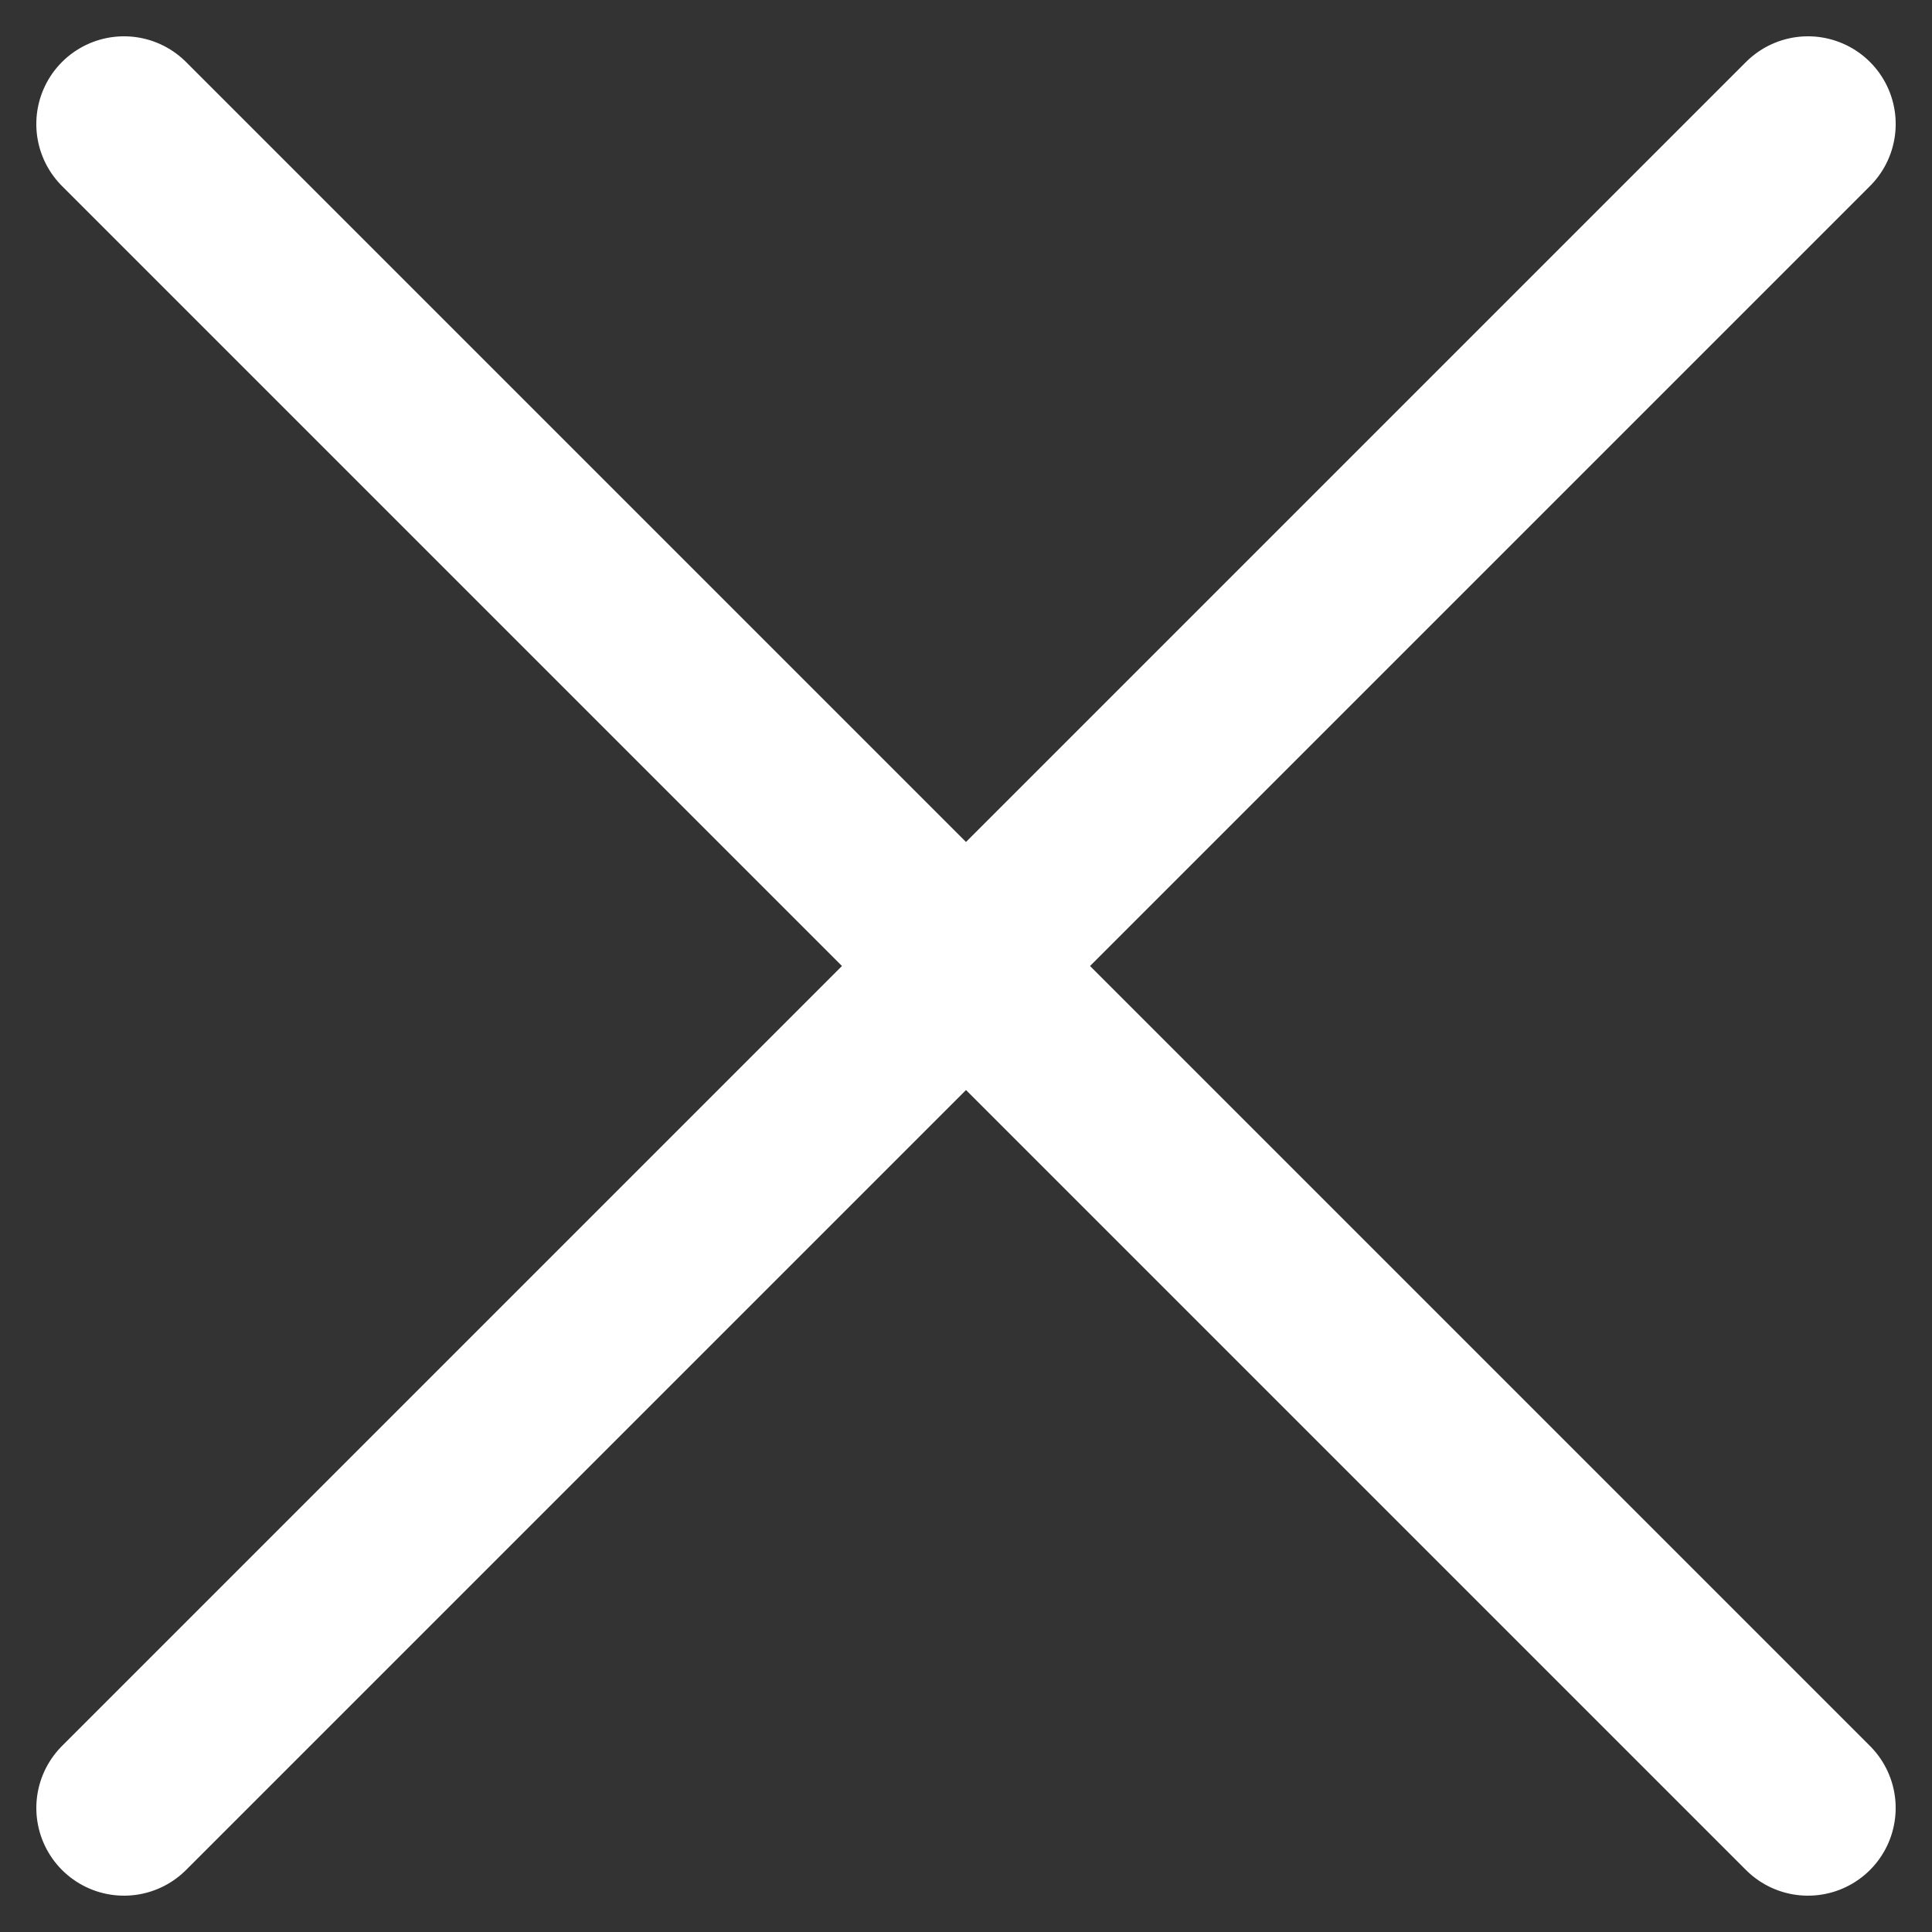
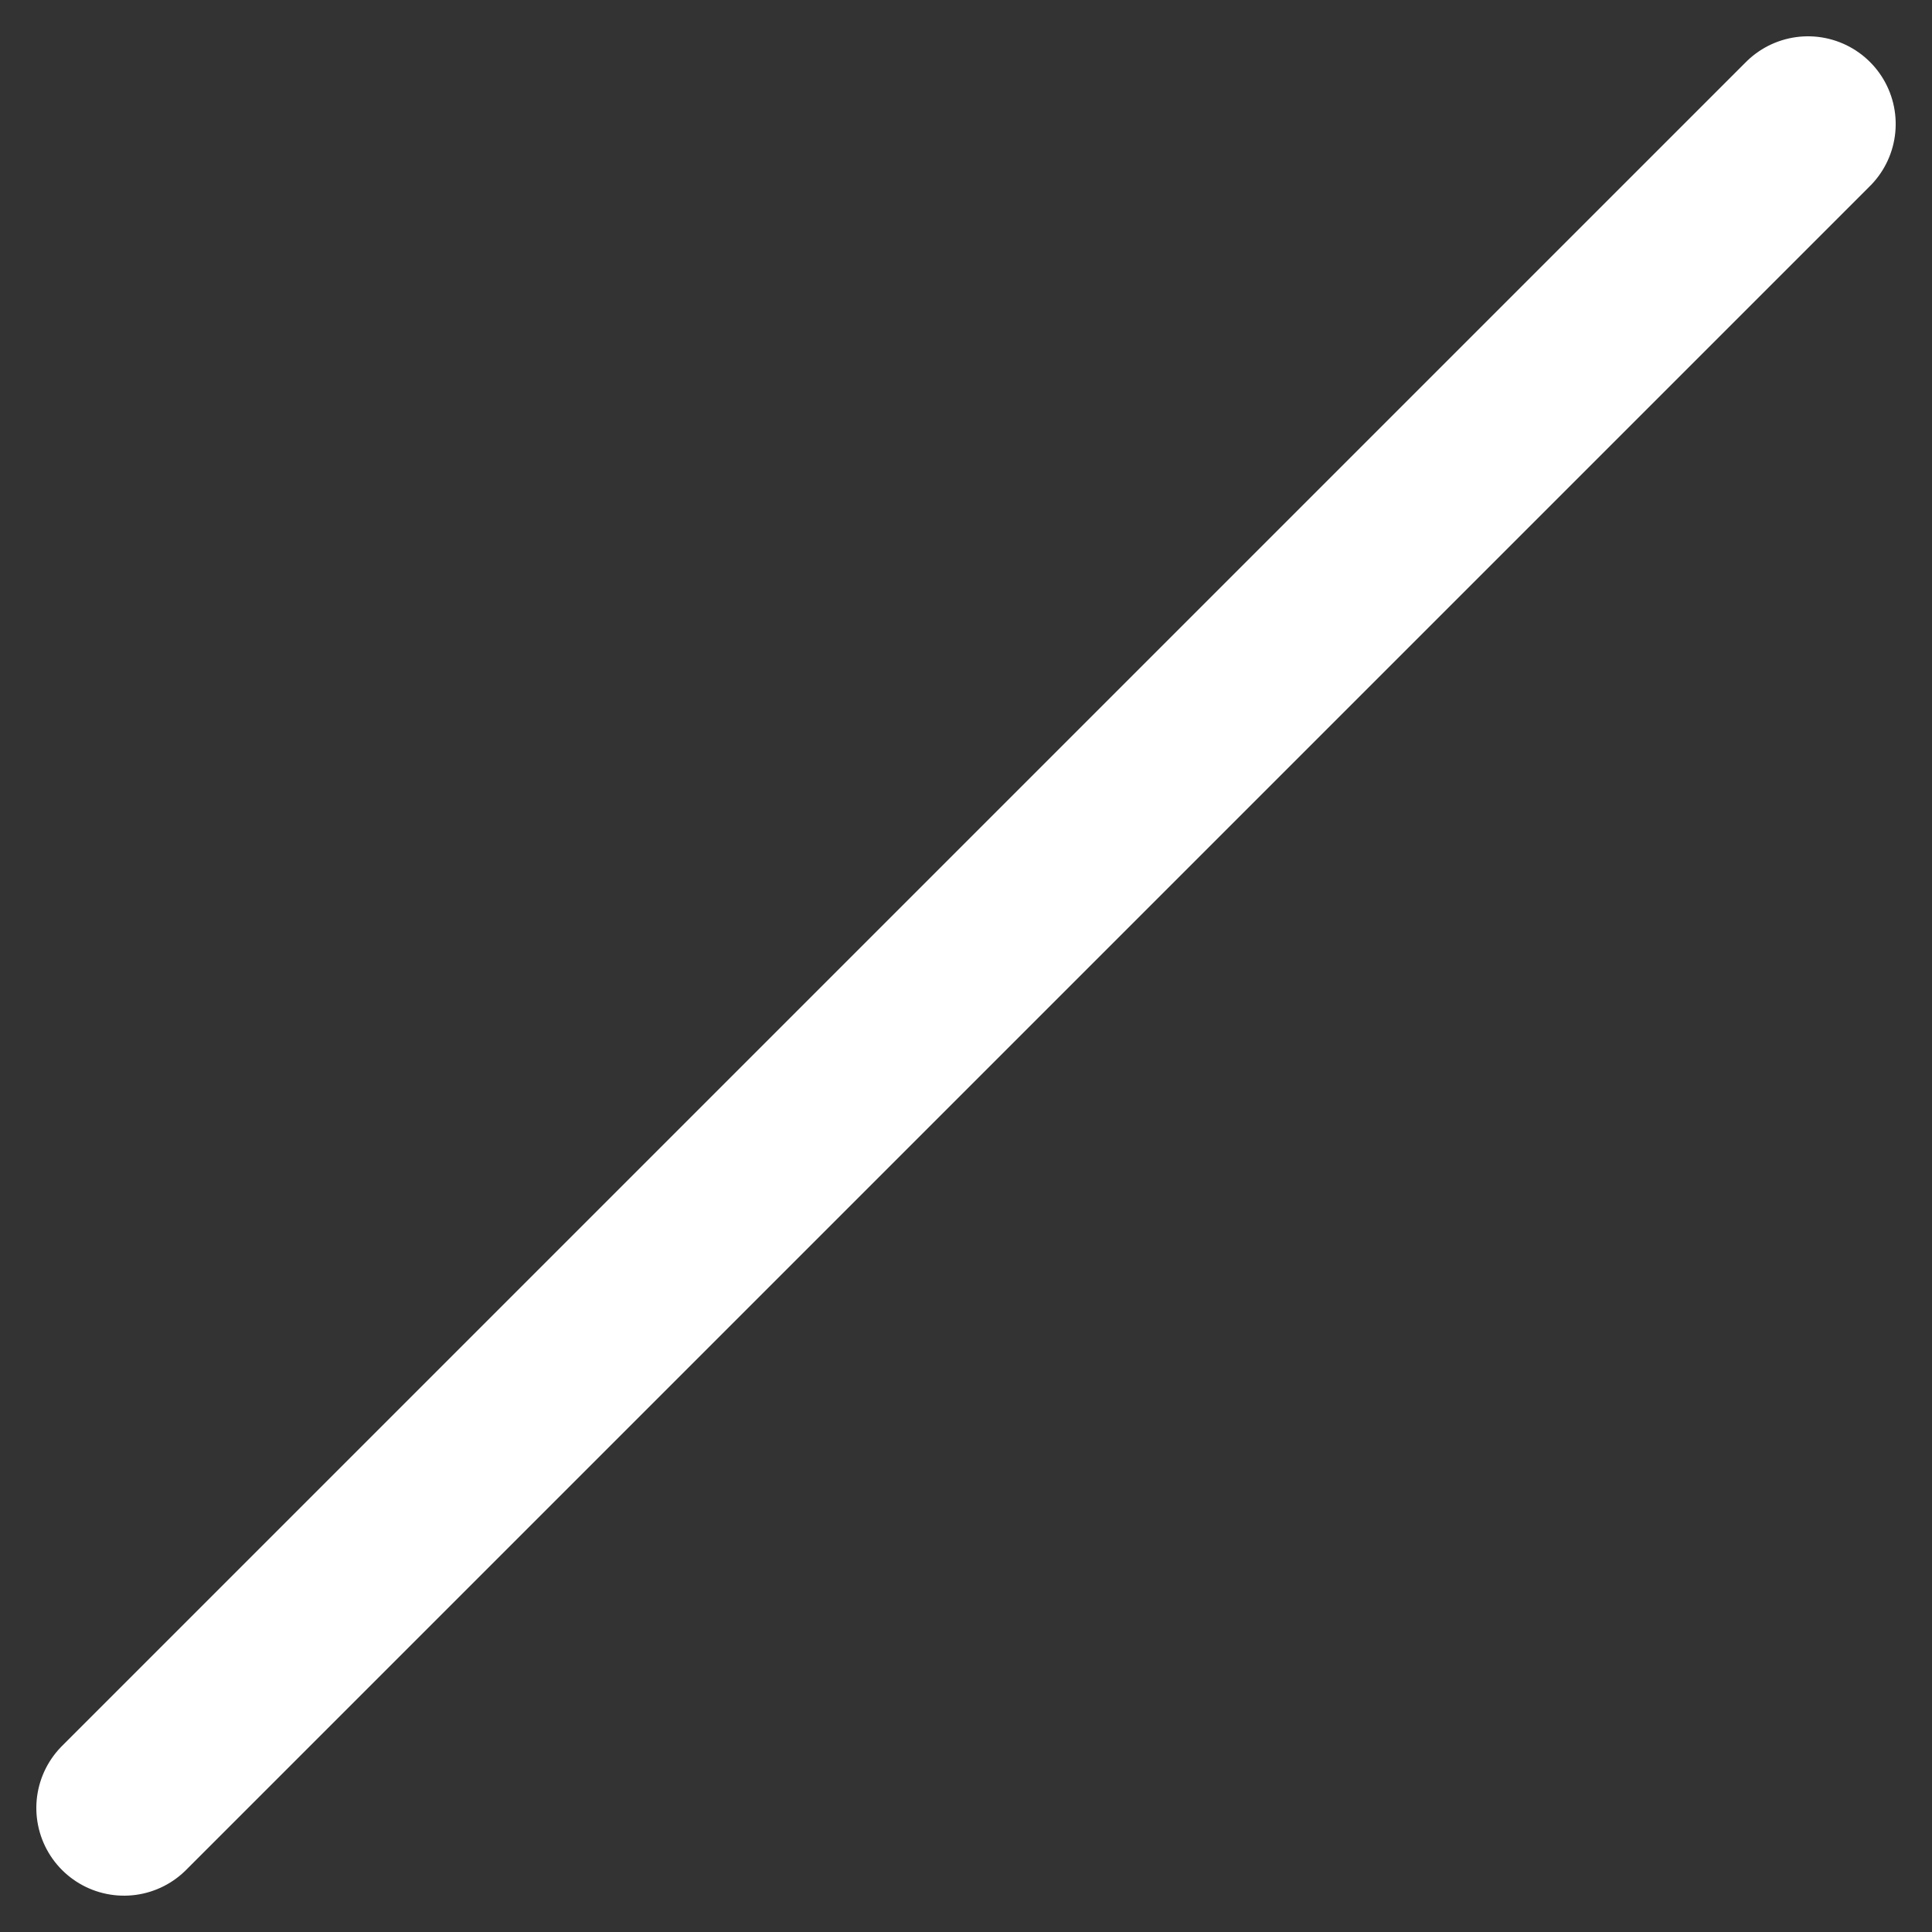
<svg xmlns="http://www.w3.org/2000/svg" width="22.029" height="22.029" viewBox="0 0 22.029 22.029">
  <rect x="0" y="0" width="22.029" height="22.029" fill="#333333" stroke="none" />
  <g id="X" transform="translate(1.414 1.414)">
-     <line id="Linie_5" data-name="Linie 5" x2="27.154" transform="translate(0 0) rotate(45)" fill="none" stroke="#fff" stroke-linecap="round" stroke-width="2" />
    <line id="Linie_6" data-name="Linie 6" x2="27.154" transform="translate(19.201 0) rotate(135)" fill="none" stroke="#fff" stroke-linecap="round" stroke-width="2" />
  </g>
</svg>